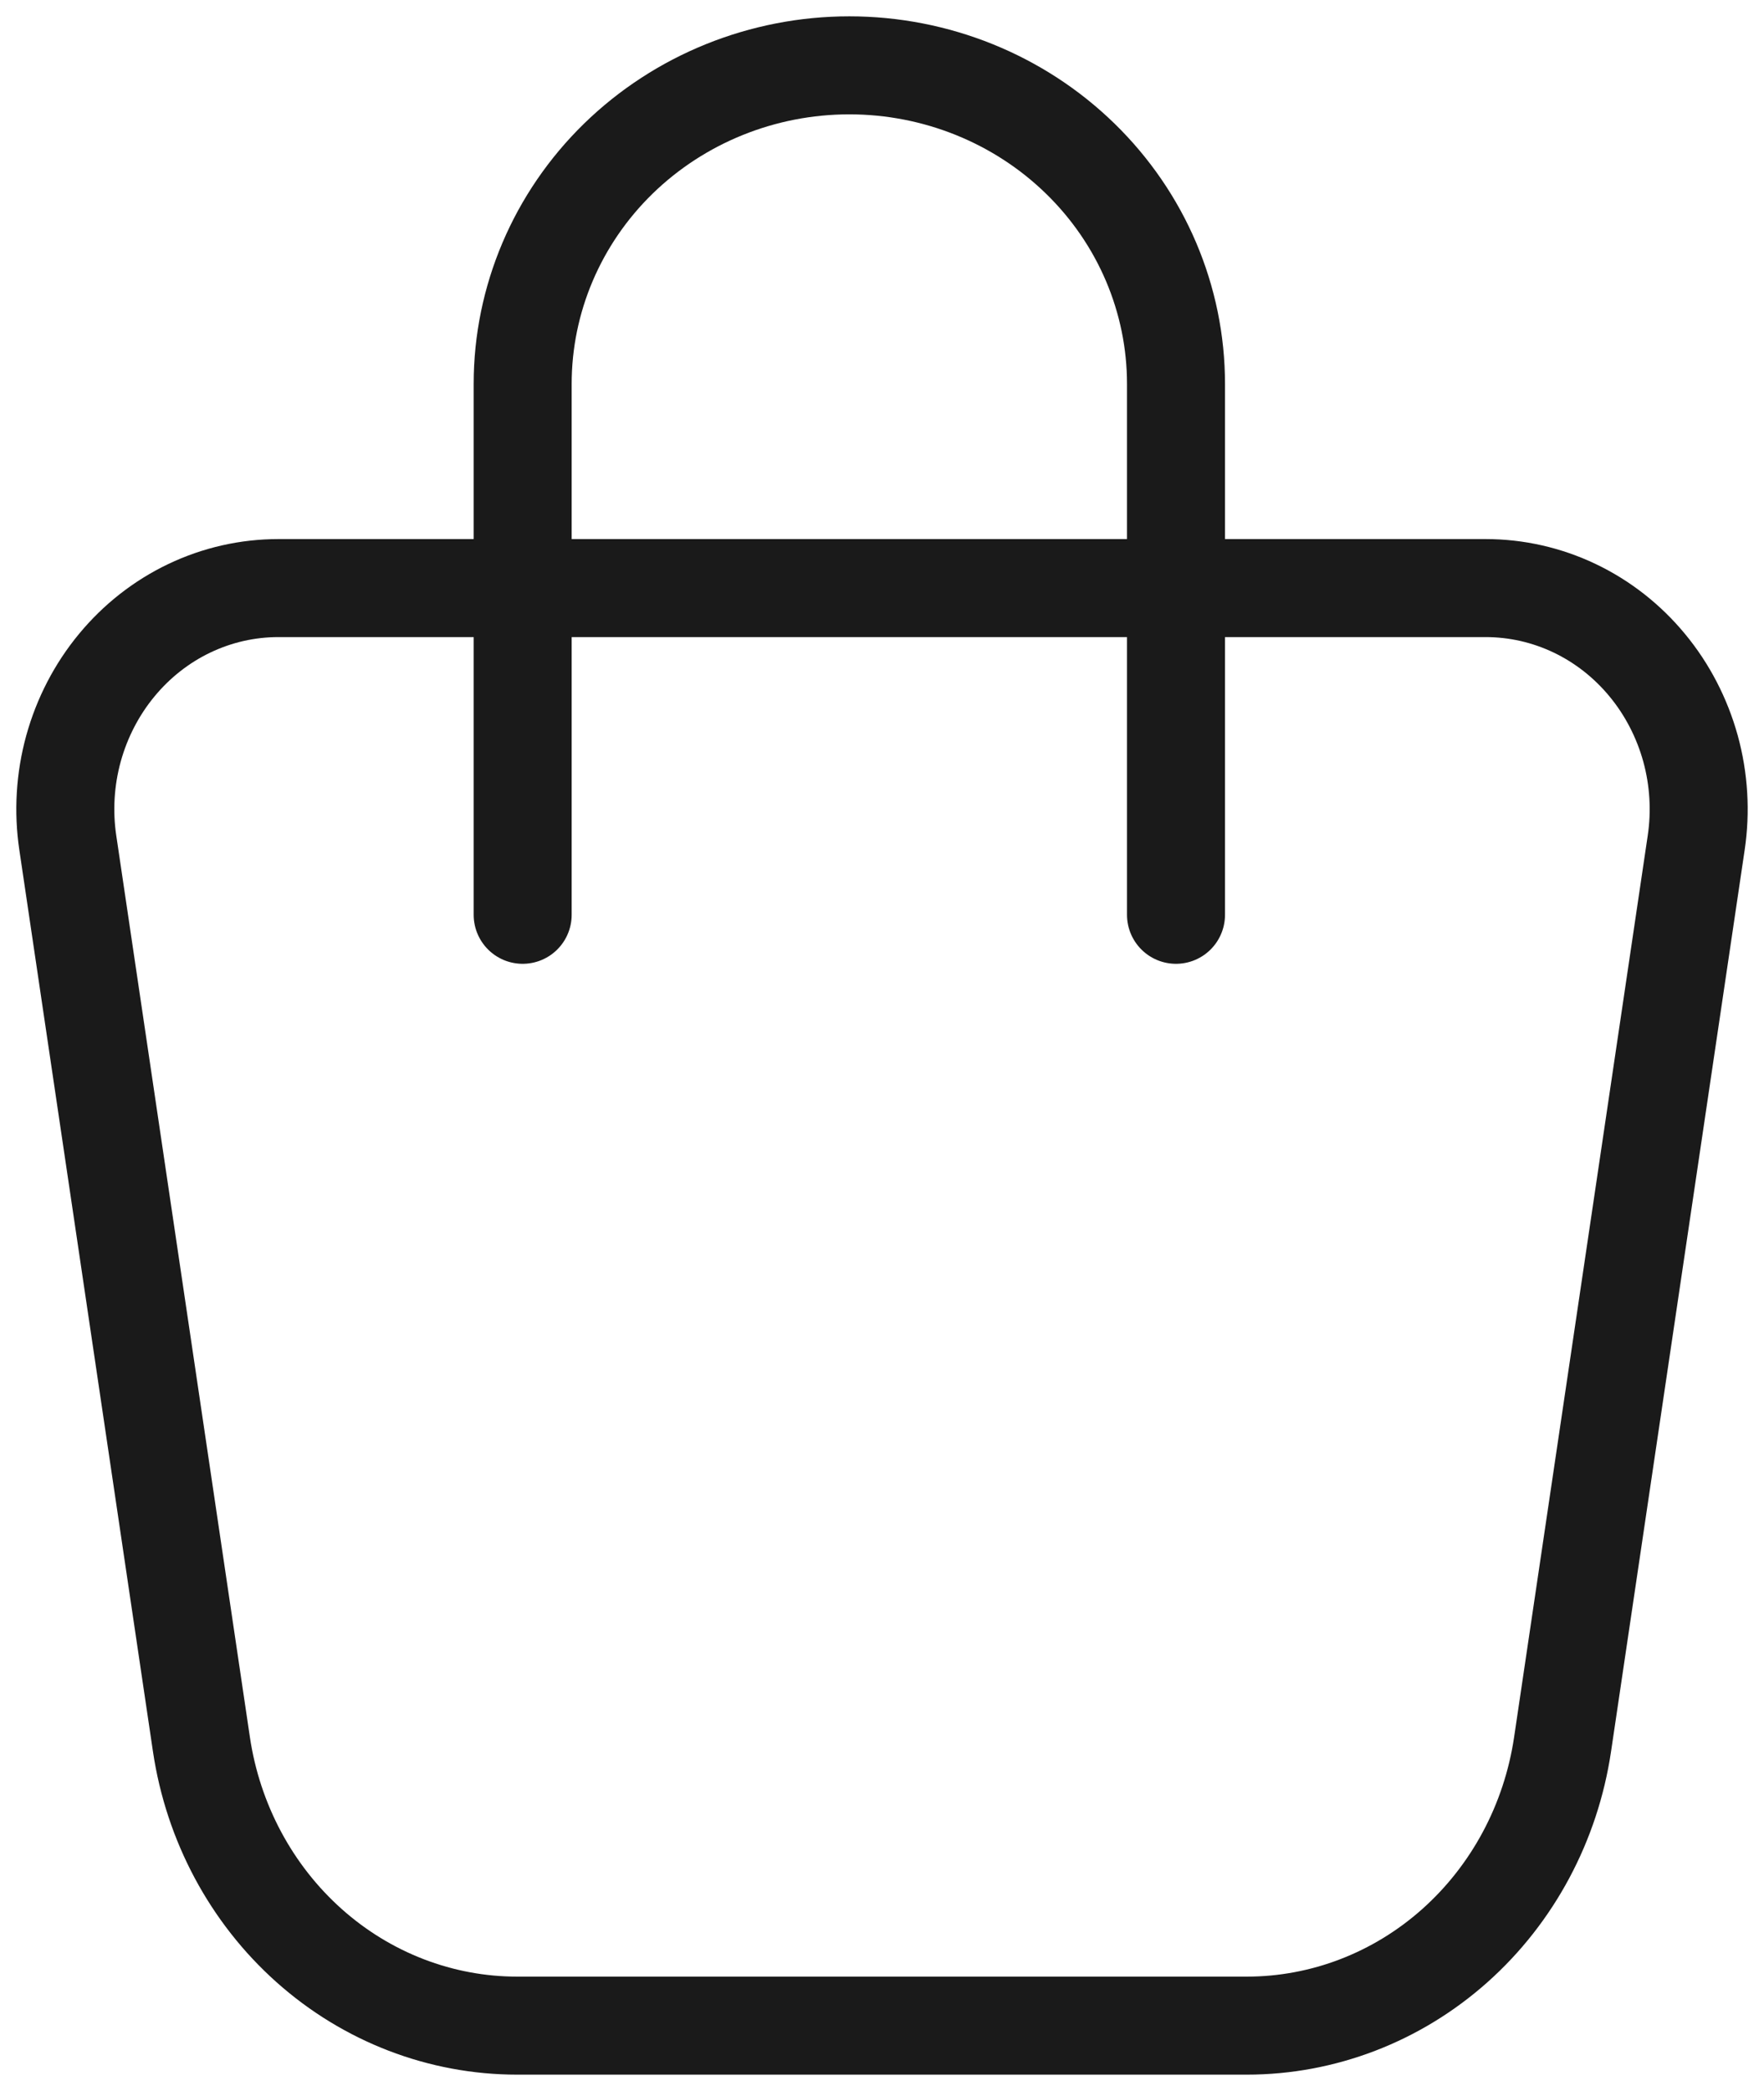
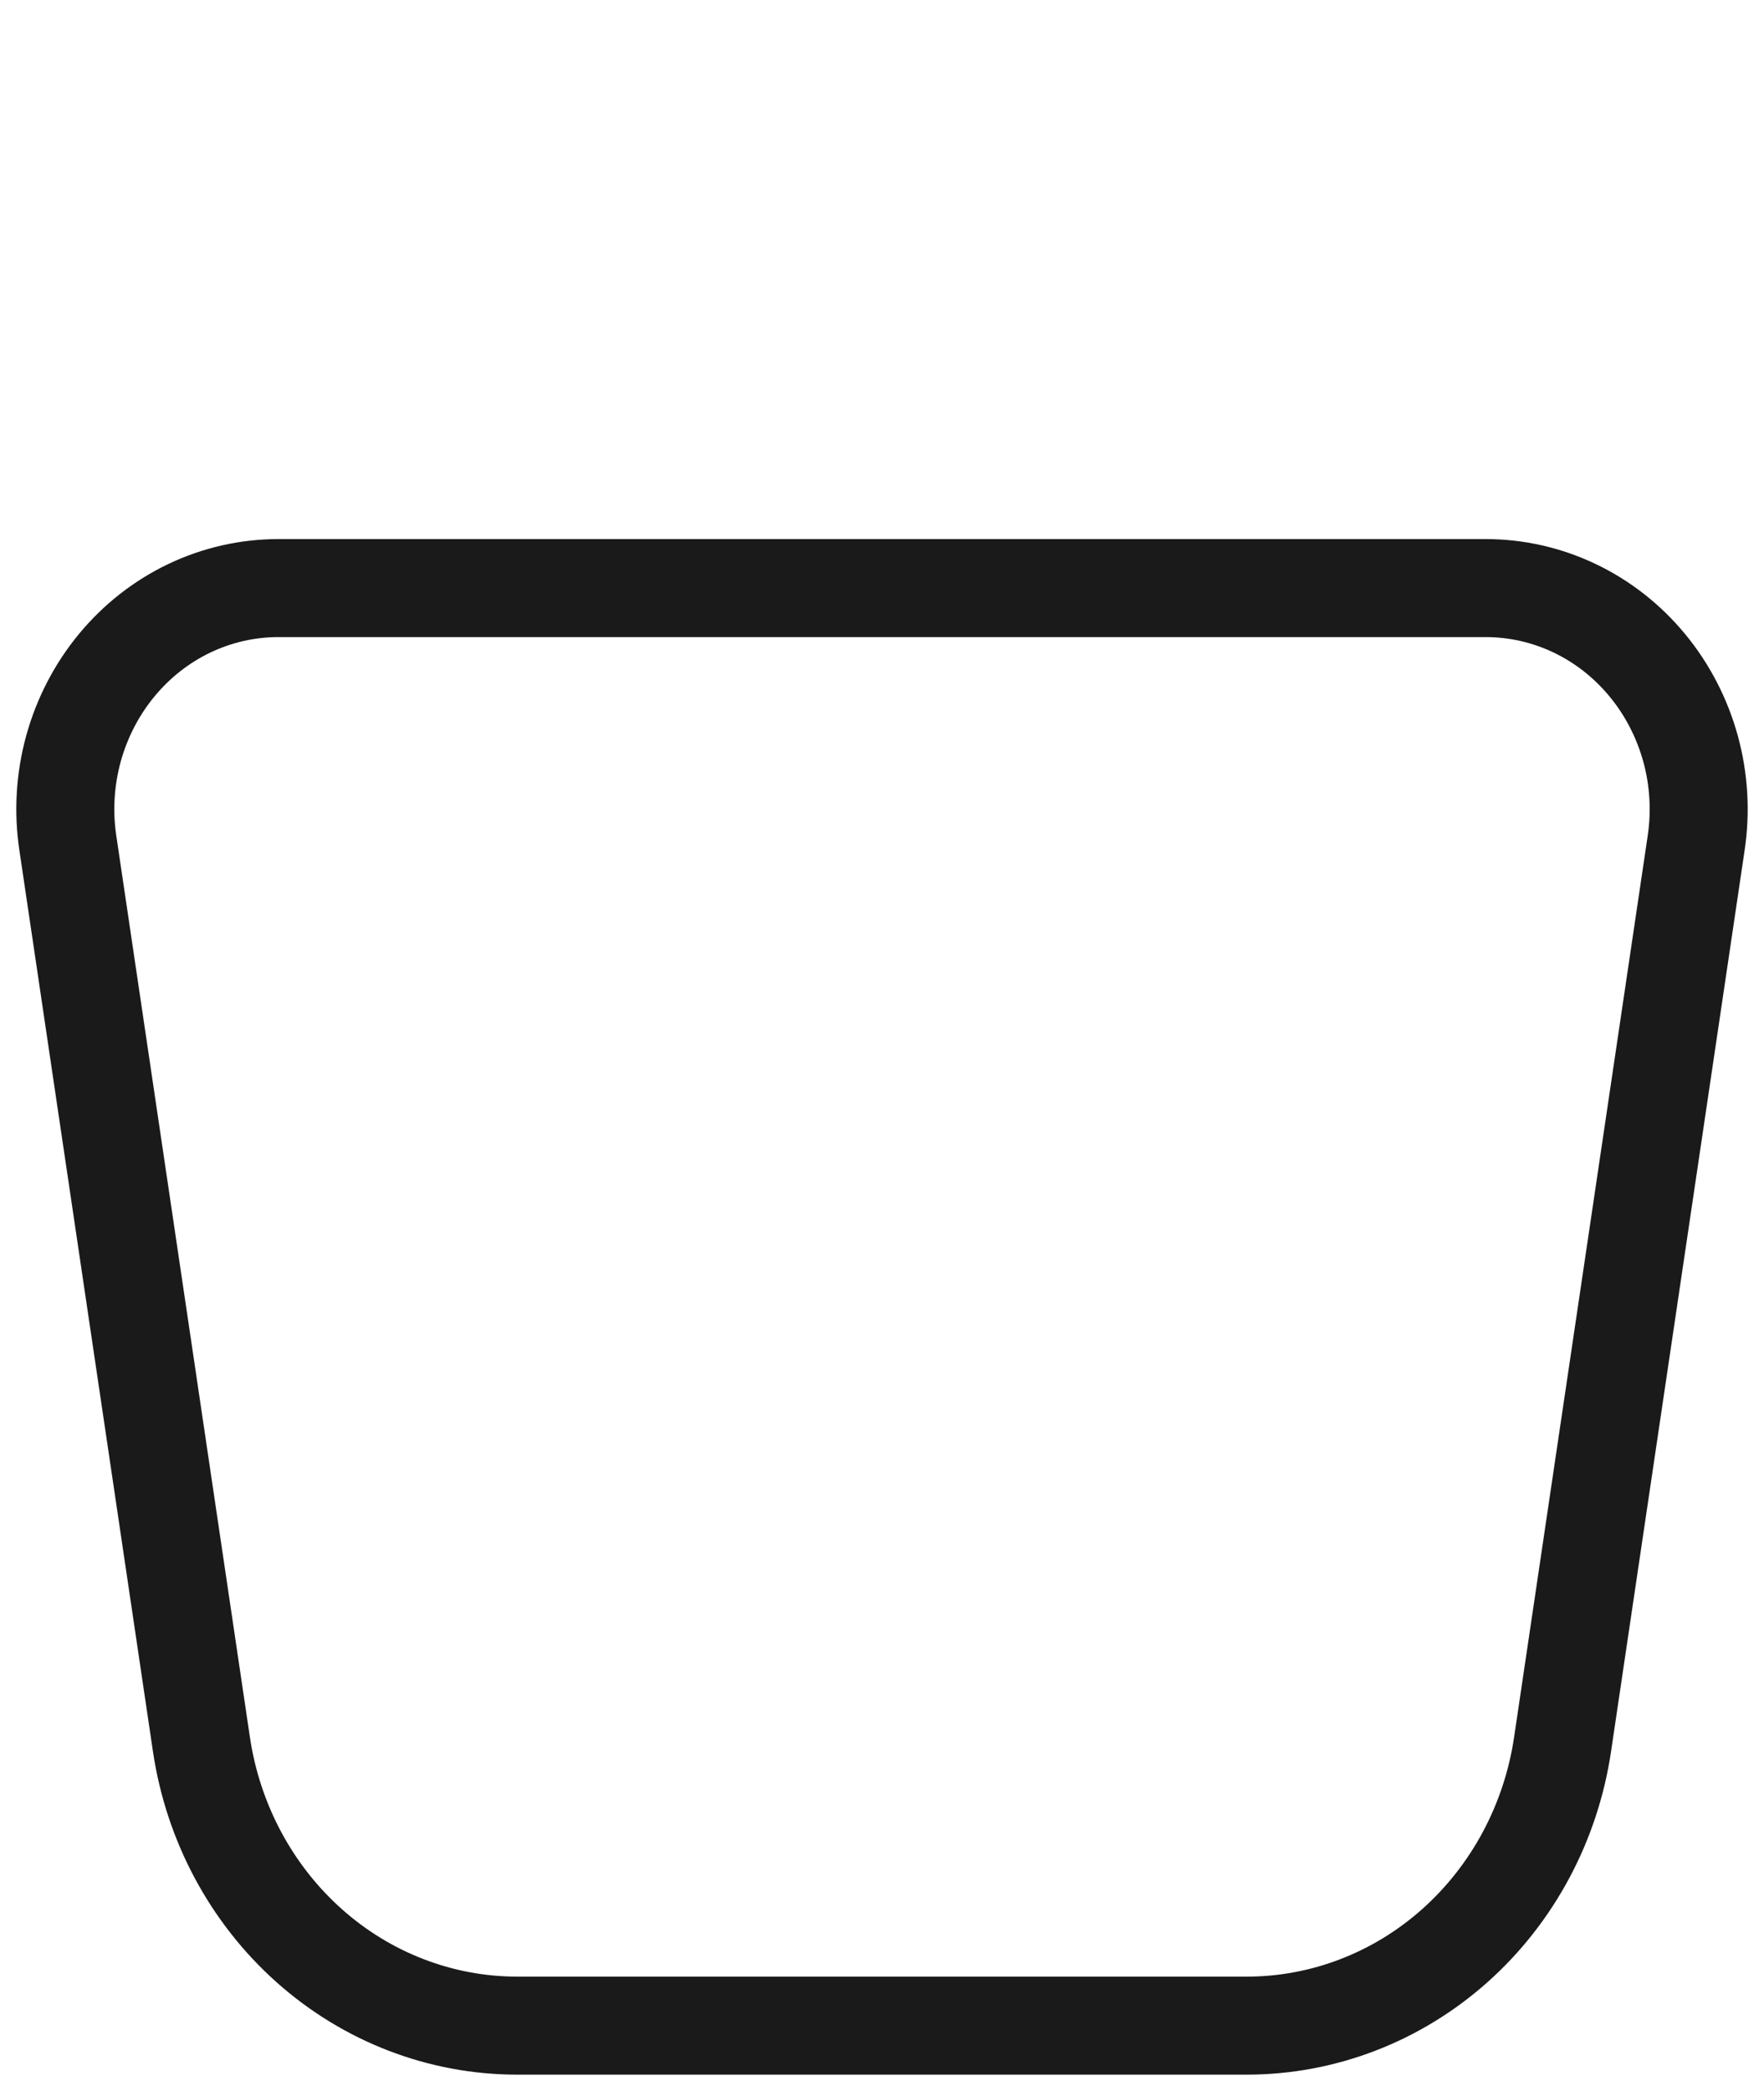
<svg xmlns="http://www.w3.org/2000/svg" width="27" height="32" viewBox="0 0 27 32" fill="none">
  <path d="M4.26 9H22.74C23.21 9 23.674 9.105 24.102 9.309C24.529 9.513 24.908 9.81 25.214 10.181C25.52 10.551 25.745 10.986 25.875 11.455C26.004 11.924 26.034 12.417 25.962 12.899L23.917 26.695C23.739 27.894 23.154 28.987 22.267 29.777C21.381 30.566 20.251 31 19.083 31H7.916C6.748 31 5.618 30.566 4.732 29.776C3.846 28.986 3.261 27.893 3.083 26.695L1.038 12.899C0.966 12.417 0.996 11.924 1.125 11.455C1.255 10.986 1.48 10.551 1.786 10.181C2.092 9.81 2.471 9.513 2.898 9.309C3.326 9.105 3.79 9 4.26 9Z" stroke="#1A1A1A" stroke-width="1.5" stroke-linecap="round" stroke-linejoin="round" />
-   <path d="M8 14V5.875C8 4.582 8.527 3.342 9.464 2.428C10.402 1.514 11.674 1 13 1C14.326 1 15.598 1.514 16.535 2.428C17.473 3.342 18 4.582 18 5.875V14" stroke="#1A1A1A" stroke-width="1.5" stroke-linecap="round" stroke-linejoin="round" />
</svg>